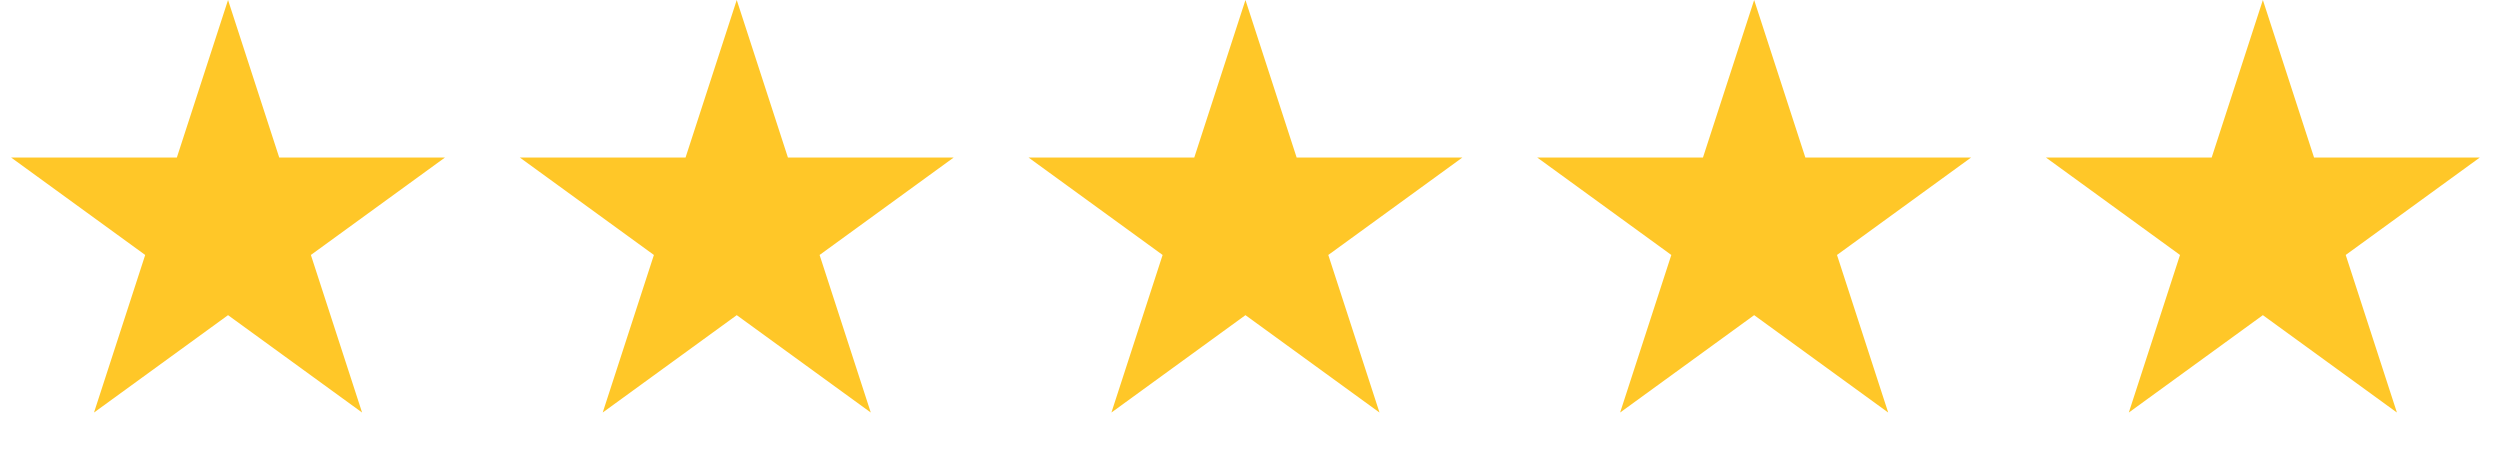
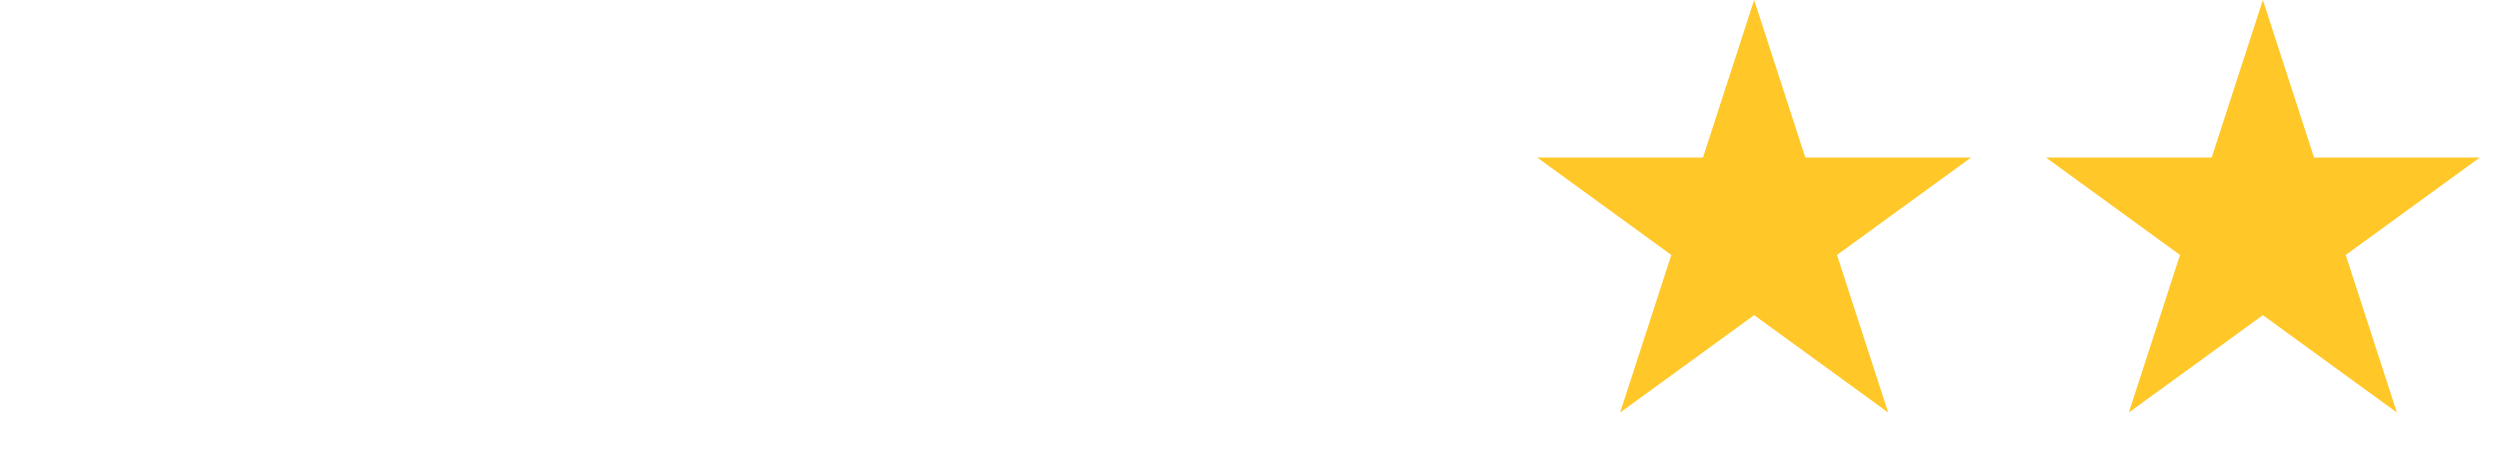
<svg xmlns="http://www.w3.org/2000/svg" width="148" height="27" viewBox="0 0 148 27" fill="none">
-   <path d="M13.5 0L16.531 9.328H26.339L18.404 15.094L21.435 24.422L13.5 18.657L5.565 24.422L8.596 15.094L0.661 9.328H10.469L13.5 0Z" fill="#FFC728" />
-   <path d="M43.615 0L46.646 9.328H56.455L48.52 15.094L51.55 24.422L43.615 18.657L35.68 24.422L38.711 15.094L30.776 9.328H40.584L43.615 0Z" fill="#FFC728" />
-   <path d="M73.731 0L76.762 9.328H86.57L78.635 15.094L81.666 24.422L73.731 18.657L65.796 24.422L68.827 15.094L60.892 9.328H70.7L73.731 0Z" fill="#FFC728" />
  <path d="M103.846 0L106.877 9.328H116.685L108.75 15.094L111.781 24.422L103.846 18.657L95.911 24.422L98.942 15.094L91.007 9.328H100.815L103.846 0Z" fill="#FFC728" />
  <path d="M133.962 0L136.992 9.328H146.801L138.866 15.094L141.897 24.422L133.962 18.657L126.026 24.422L129.057 15.094L121.122 9.328H130.931L133.962 0Z" fill="#FFC728" />
</svg>